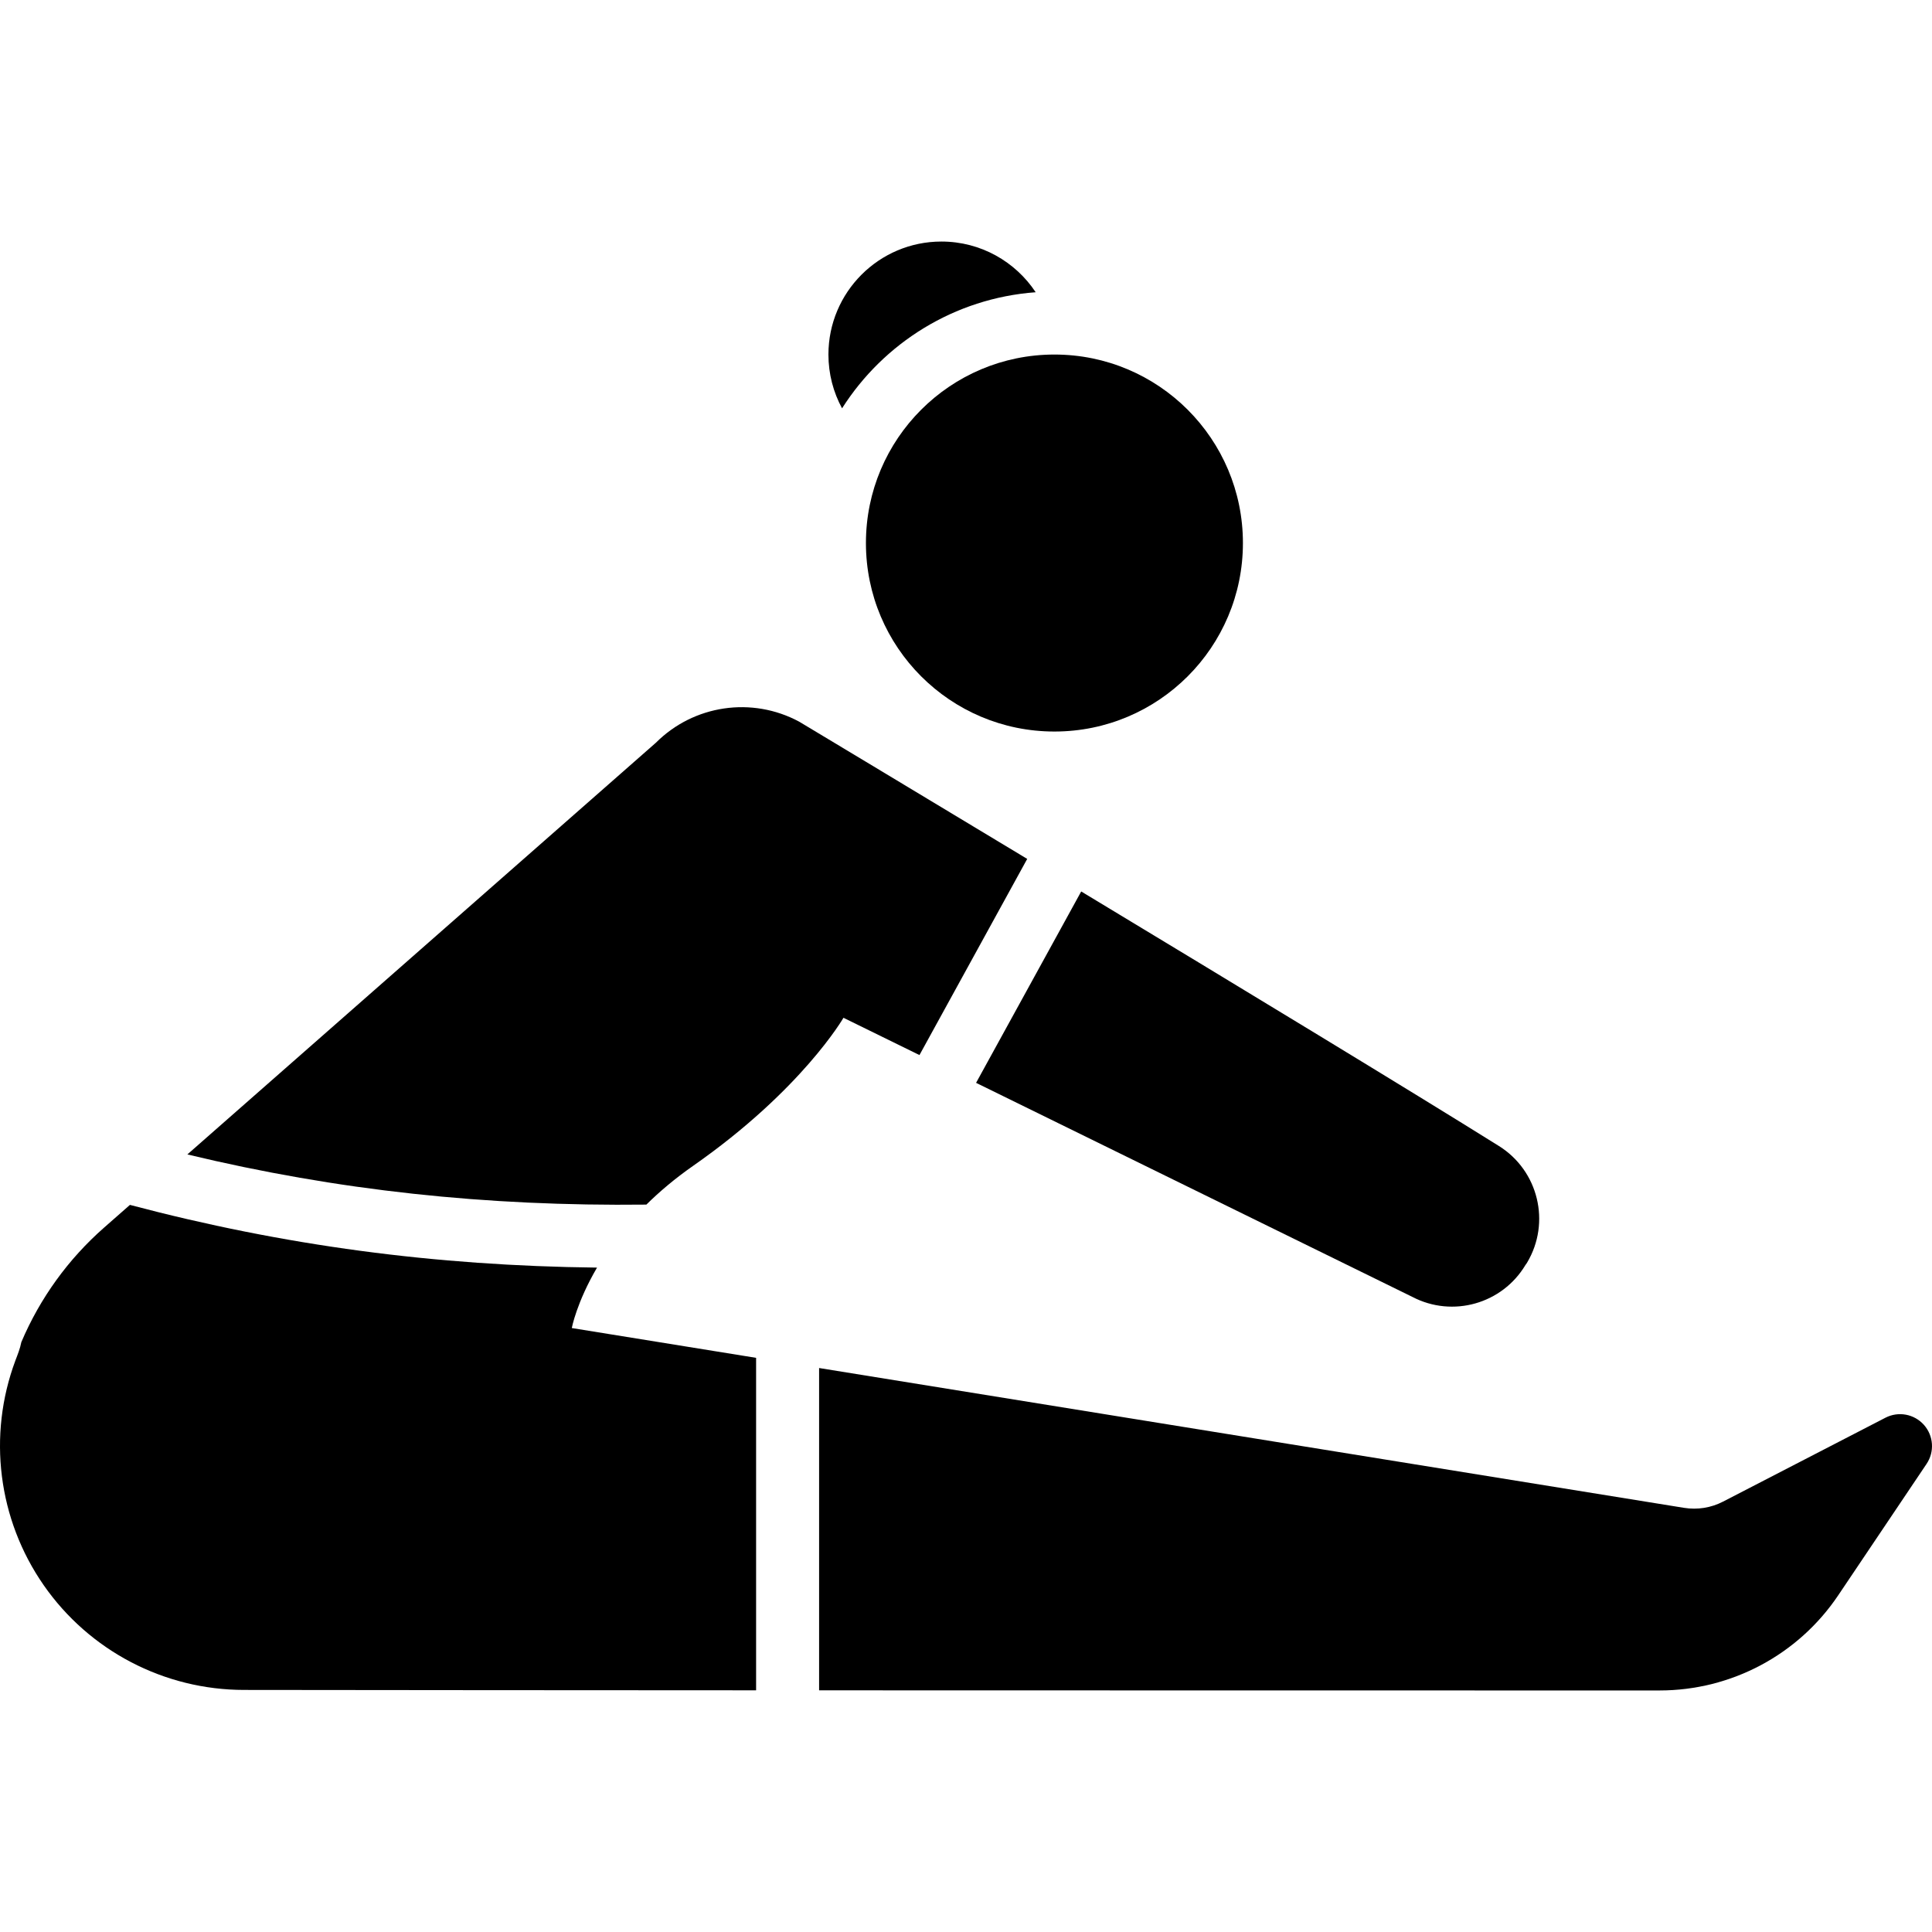
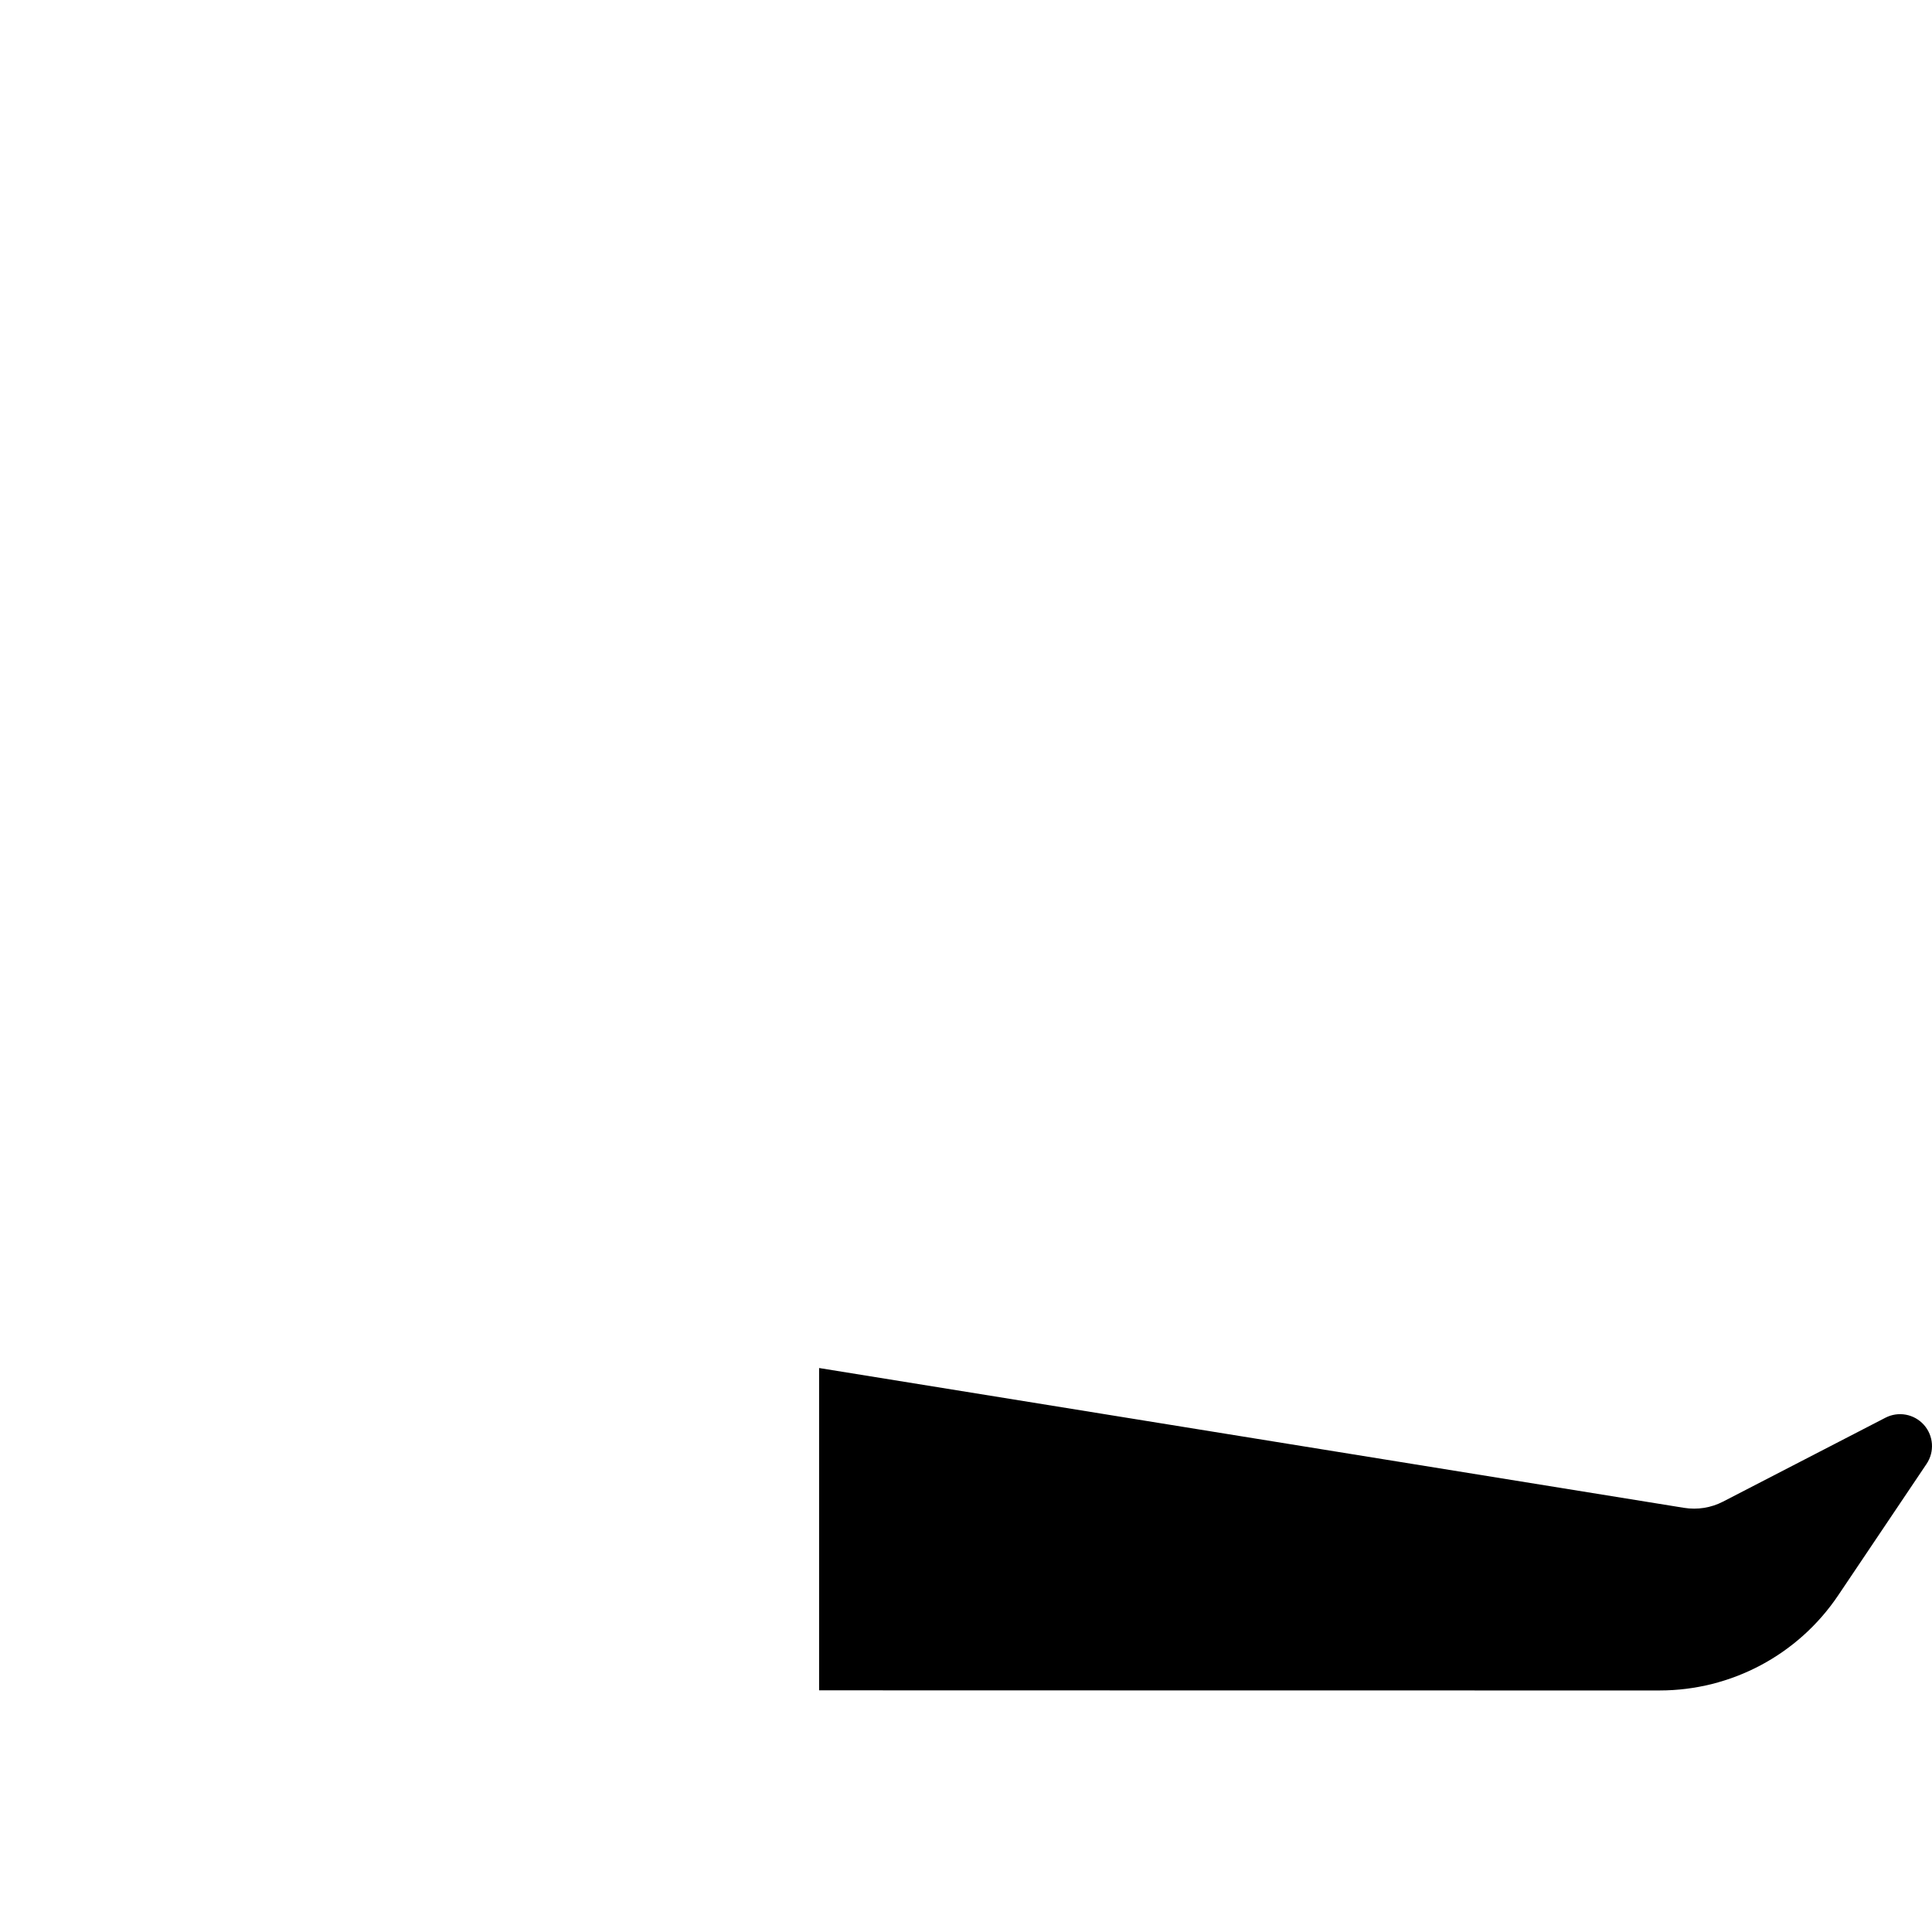
<svg xmlns="http://www.w3.org/2000/svg" id="Capa_1" viewBox="0 0 612.002 612.002">
  <g>
    <g clip-rule="evenodd" fill-rule="evenodd">
-       <path d="m266.739 129.346c13.138-20.662 35.536-34.871 61.333-36.773-6.406-9.672-17.389-16.058-29.855-16.058-19.757 0-35.795 16.038-35.795 35.795 0 6.159 1.563 11.967 4.317 17.036z" />
-       <circle cx="334.012" cy="172.019" r="59.71" />
      <path d="m259.468 433.35v102.098c103.847.04 211.685.04 266.247.04 22.697 0 43.911-11.295 56.577-30.134 8.761-13.032 19.039-28.318 27.986-41.629 2.581-3.832 2.235-8.921-.838-12.373-3.073-3.446-8.089-4.377-12.193-2.255-19.225 9.932-41.184 21.274-51.441 26.575-3.792 1.962-8.122 2.648-12.34 1.969z" />
-       <path d="m41.157 381.676-8.182 7.191c-11.355 9.972-20.316 22.371-26.216 36.281-.399 2.056-1.171 3.951-1.896 5.861-8.841 23.742-5.495 50.304 8.96 71.105s38.177 33.207 63.509 33.207c43.672.06 101.605.093 162.18.12v-105.317l-58.386-9.439s1.51-8.082 7.996-19.145c-51.256-.579-99.238-6.966-147.965-19.864z" />
-       <path d="m342.494 282.392-33.301 60.621 138.226 67.819c12.752 6.652 28.471 2.189 35.829-10.165.2-.22.353-.472.499-.718 7.557-12.692 3.586-29.103-8.941-36.933-27.567-17.242-83.525-51.175-132.312-80.624z" />
-       <path d="m59.351 365.691c47.503 11.422 94.634 16.477 145.403 15.892 4.171-4.124 9.067-8.269 14.788-12.267 34.498-24.074 47.643-46.911 47.643-46.911l24.074 11.808 34.132-62.138c-40.399-24.367-72.223-43.465-72.223-43.465-14.947-8.049-33.394-5.335-45.394 6.659 0-.001-148.423 130.422-148.423 130.422z" />
    </g>
  </g>
  <g />
  <g />
  <g />
  <g />
  <g />
  <g />
  <g />
  <g />
  <g />
  <g />
  <g />
  <g />
  <g />
  <g />
  <g />
</svg>